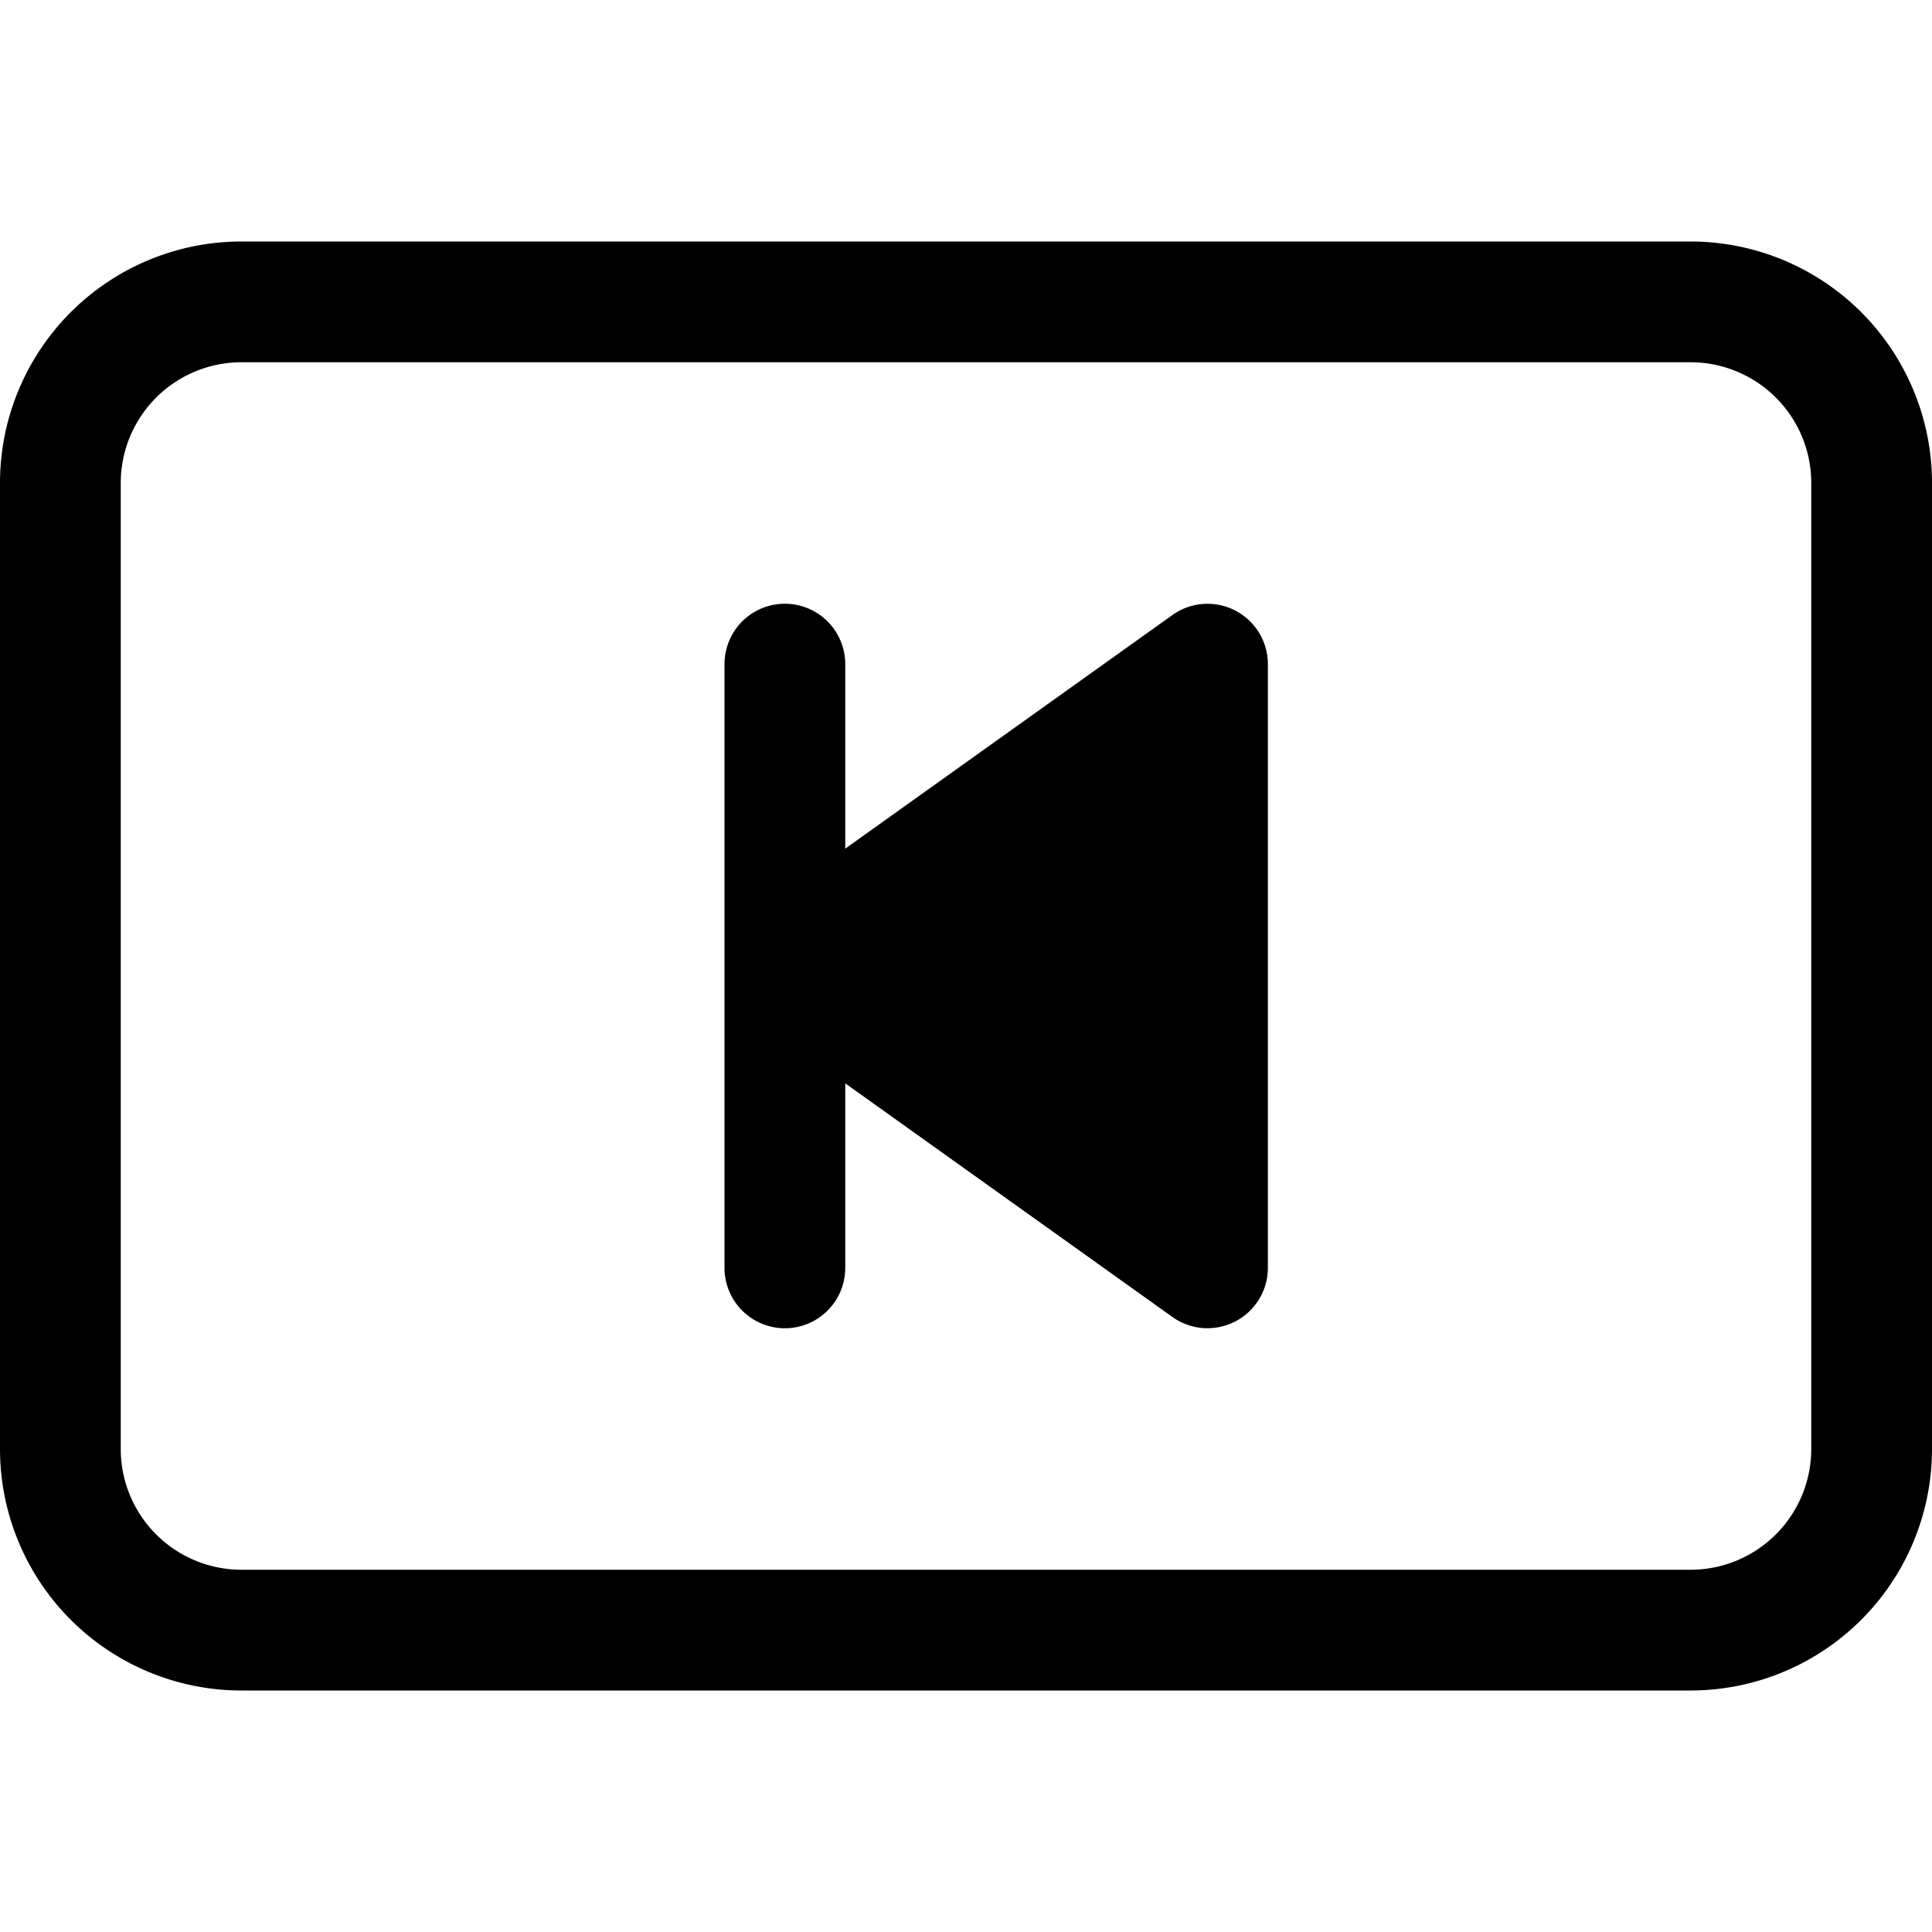
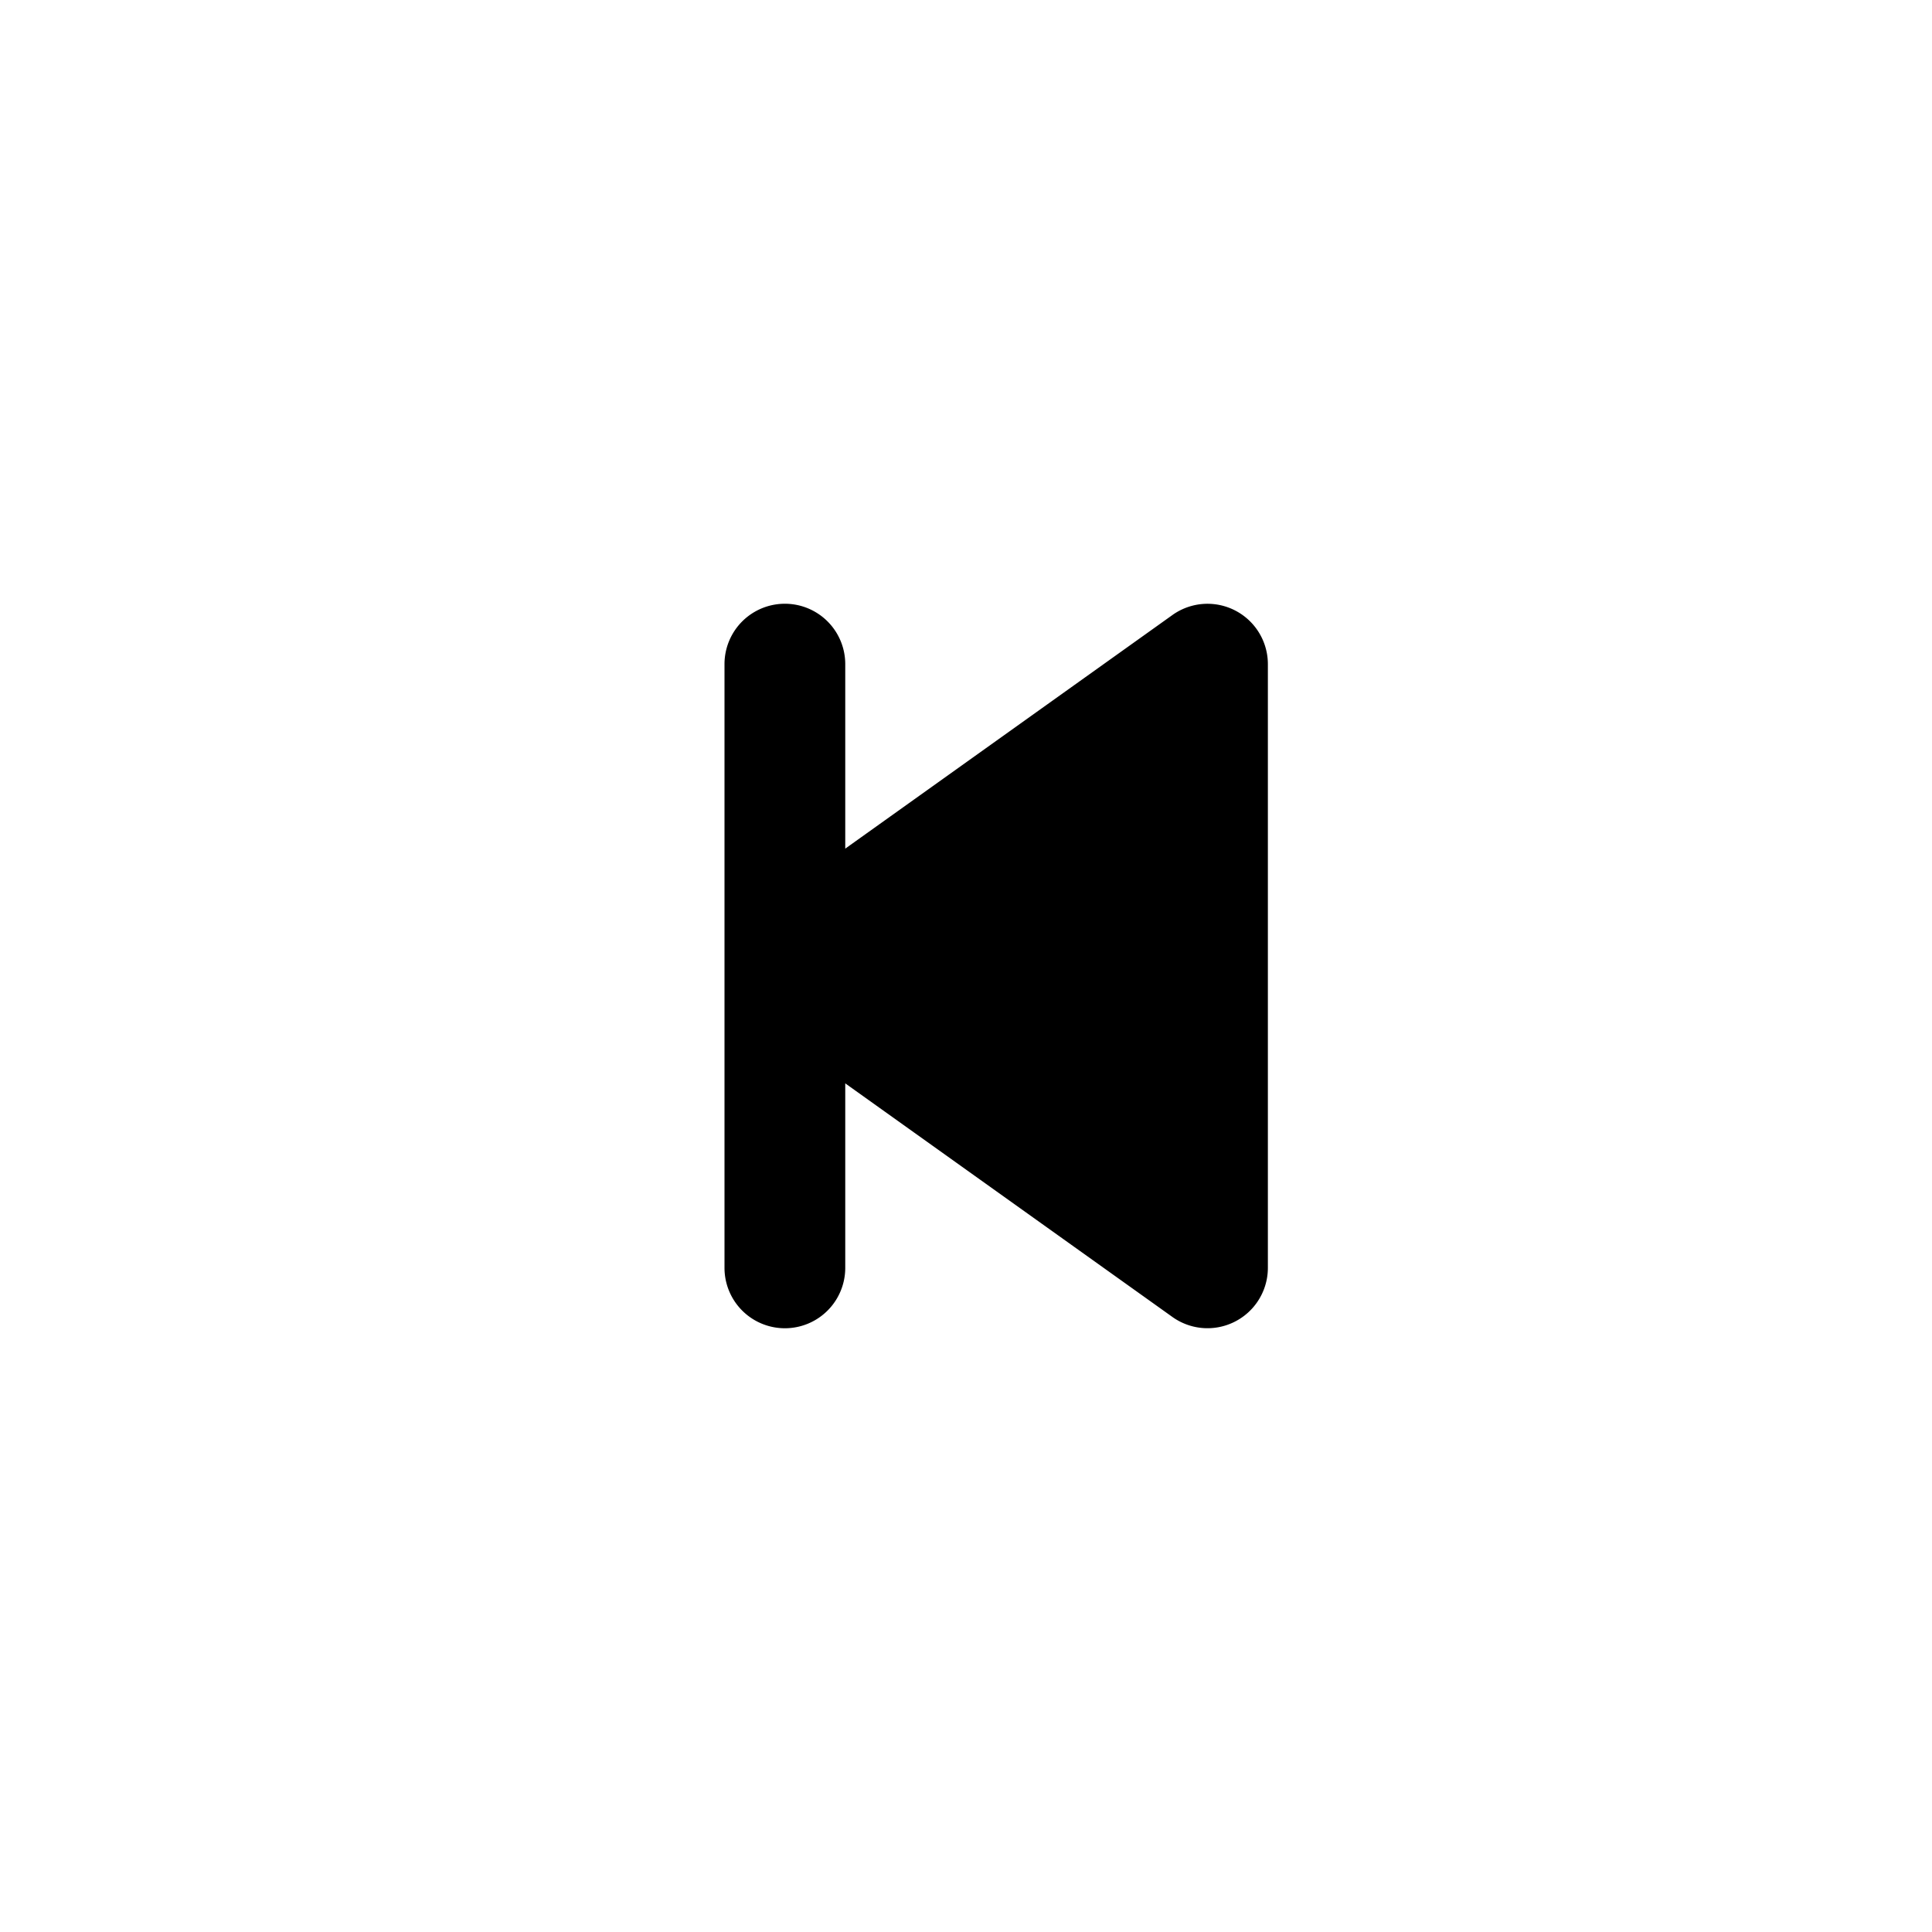
<svg xmlns="http://www.w3.org/2000/svg" fill="currentColor" viewBox="0 0 16 16">
  <path d="M9.71 5.093a.5.5 0 01.79.407v5a.5.5 0 01-.79.407L7 8.972V10.5a.5.5 0 01-1 0v-5a.5.5 0 011 0v1.528l2.71-1.935z" />
-   <path d="M0 4a2 2 0 012-2h12a2 2 0 012 2v8a2 2 0 01-2 2H2a2 2 0 01-2-2V4zm15 0a1 1 0 00-1-1H2a1 1 0 00-1 1v8a1 1 0 001 1h12a1 1 0 001-1V4z" />
</svg>